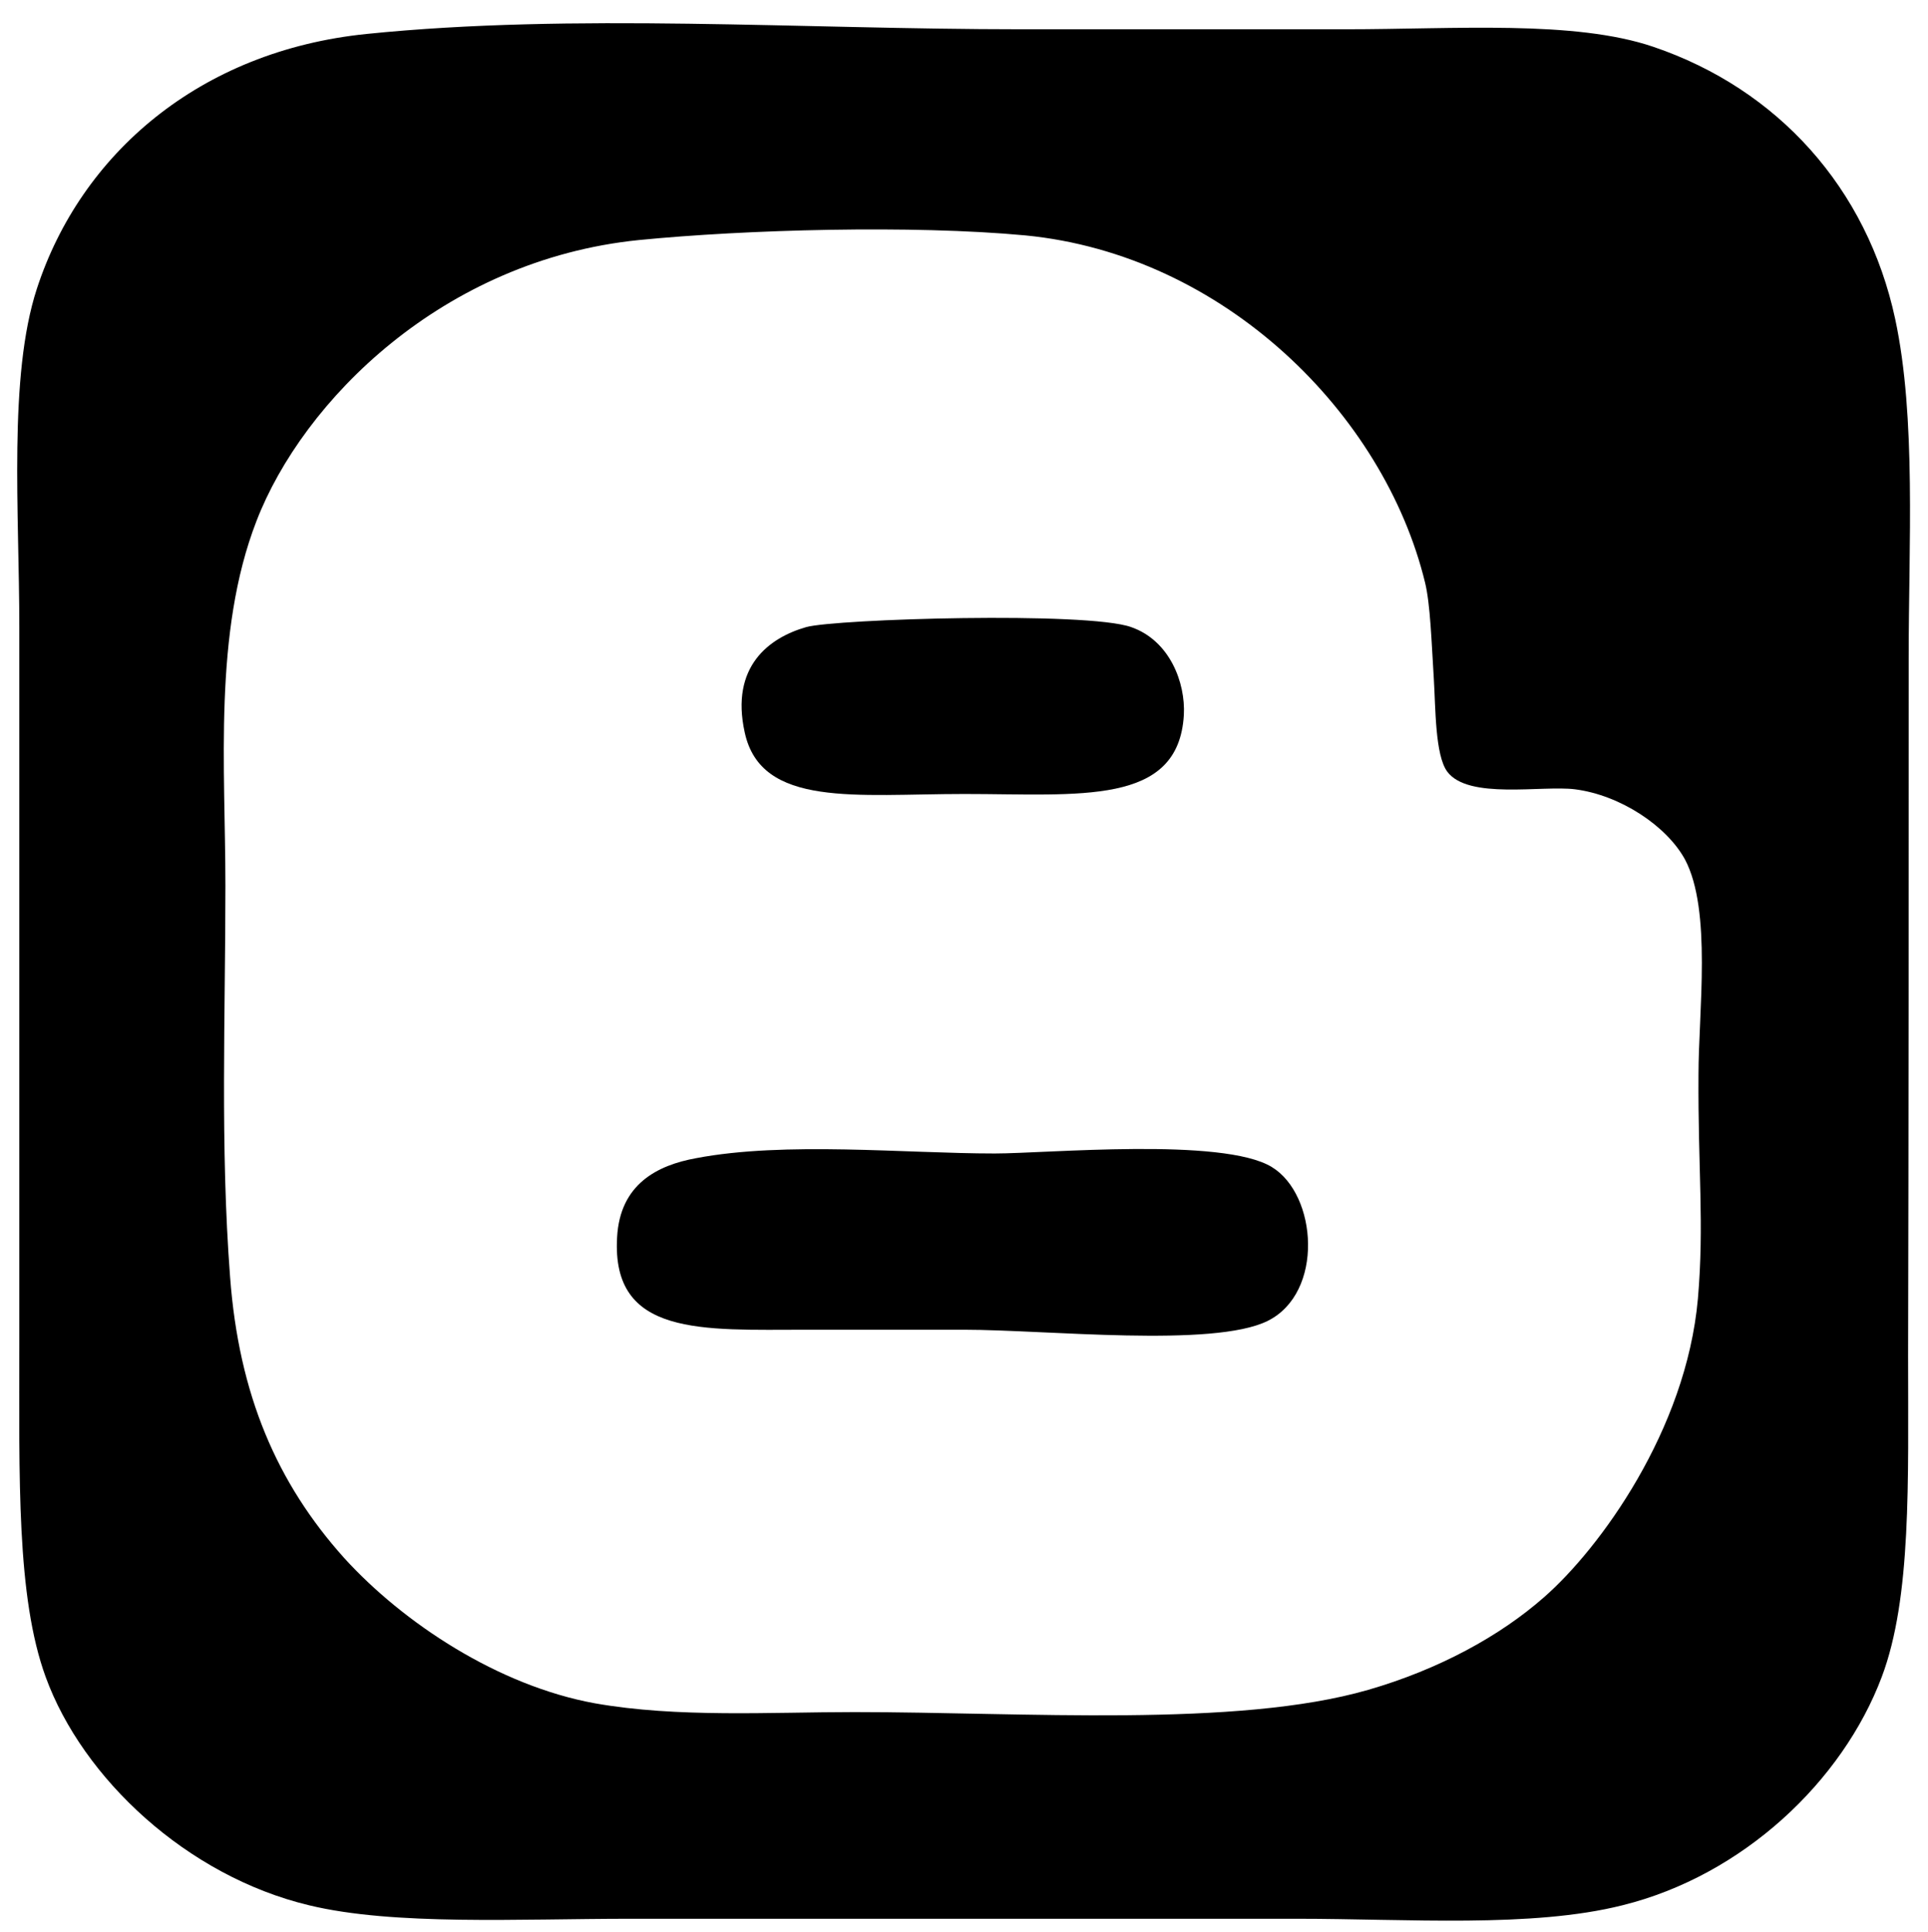
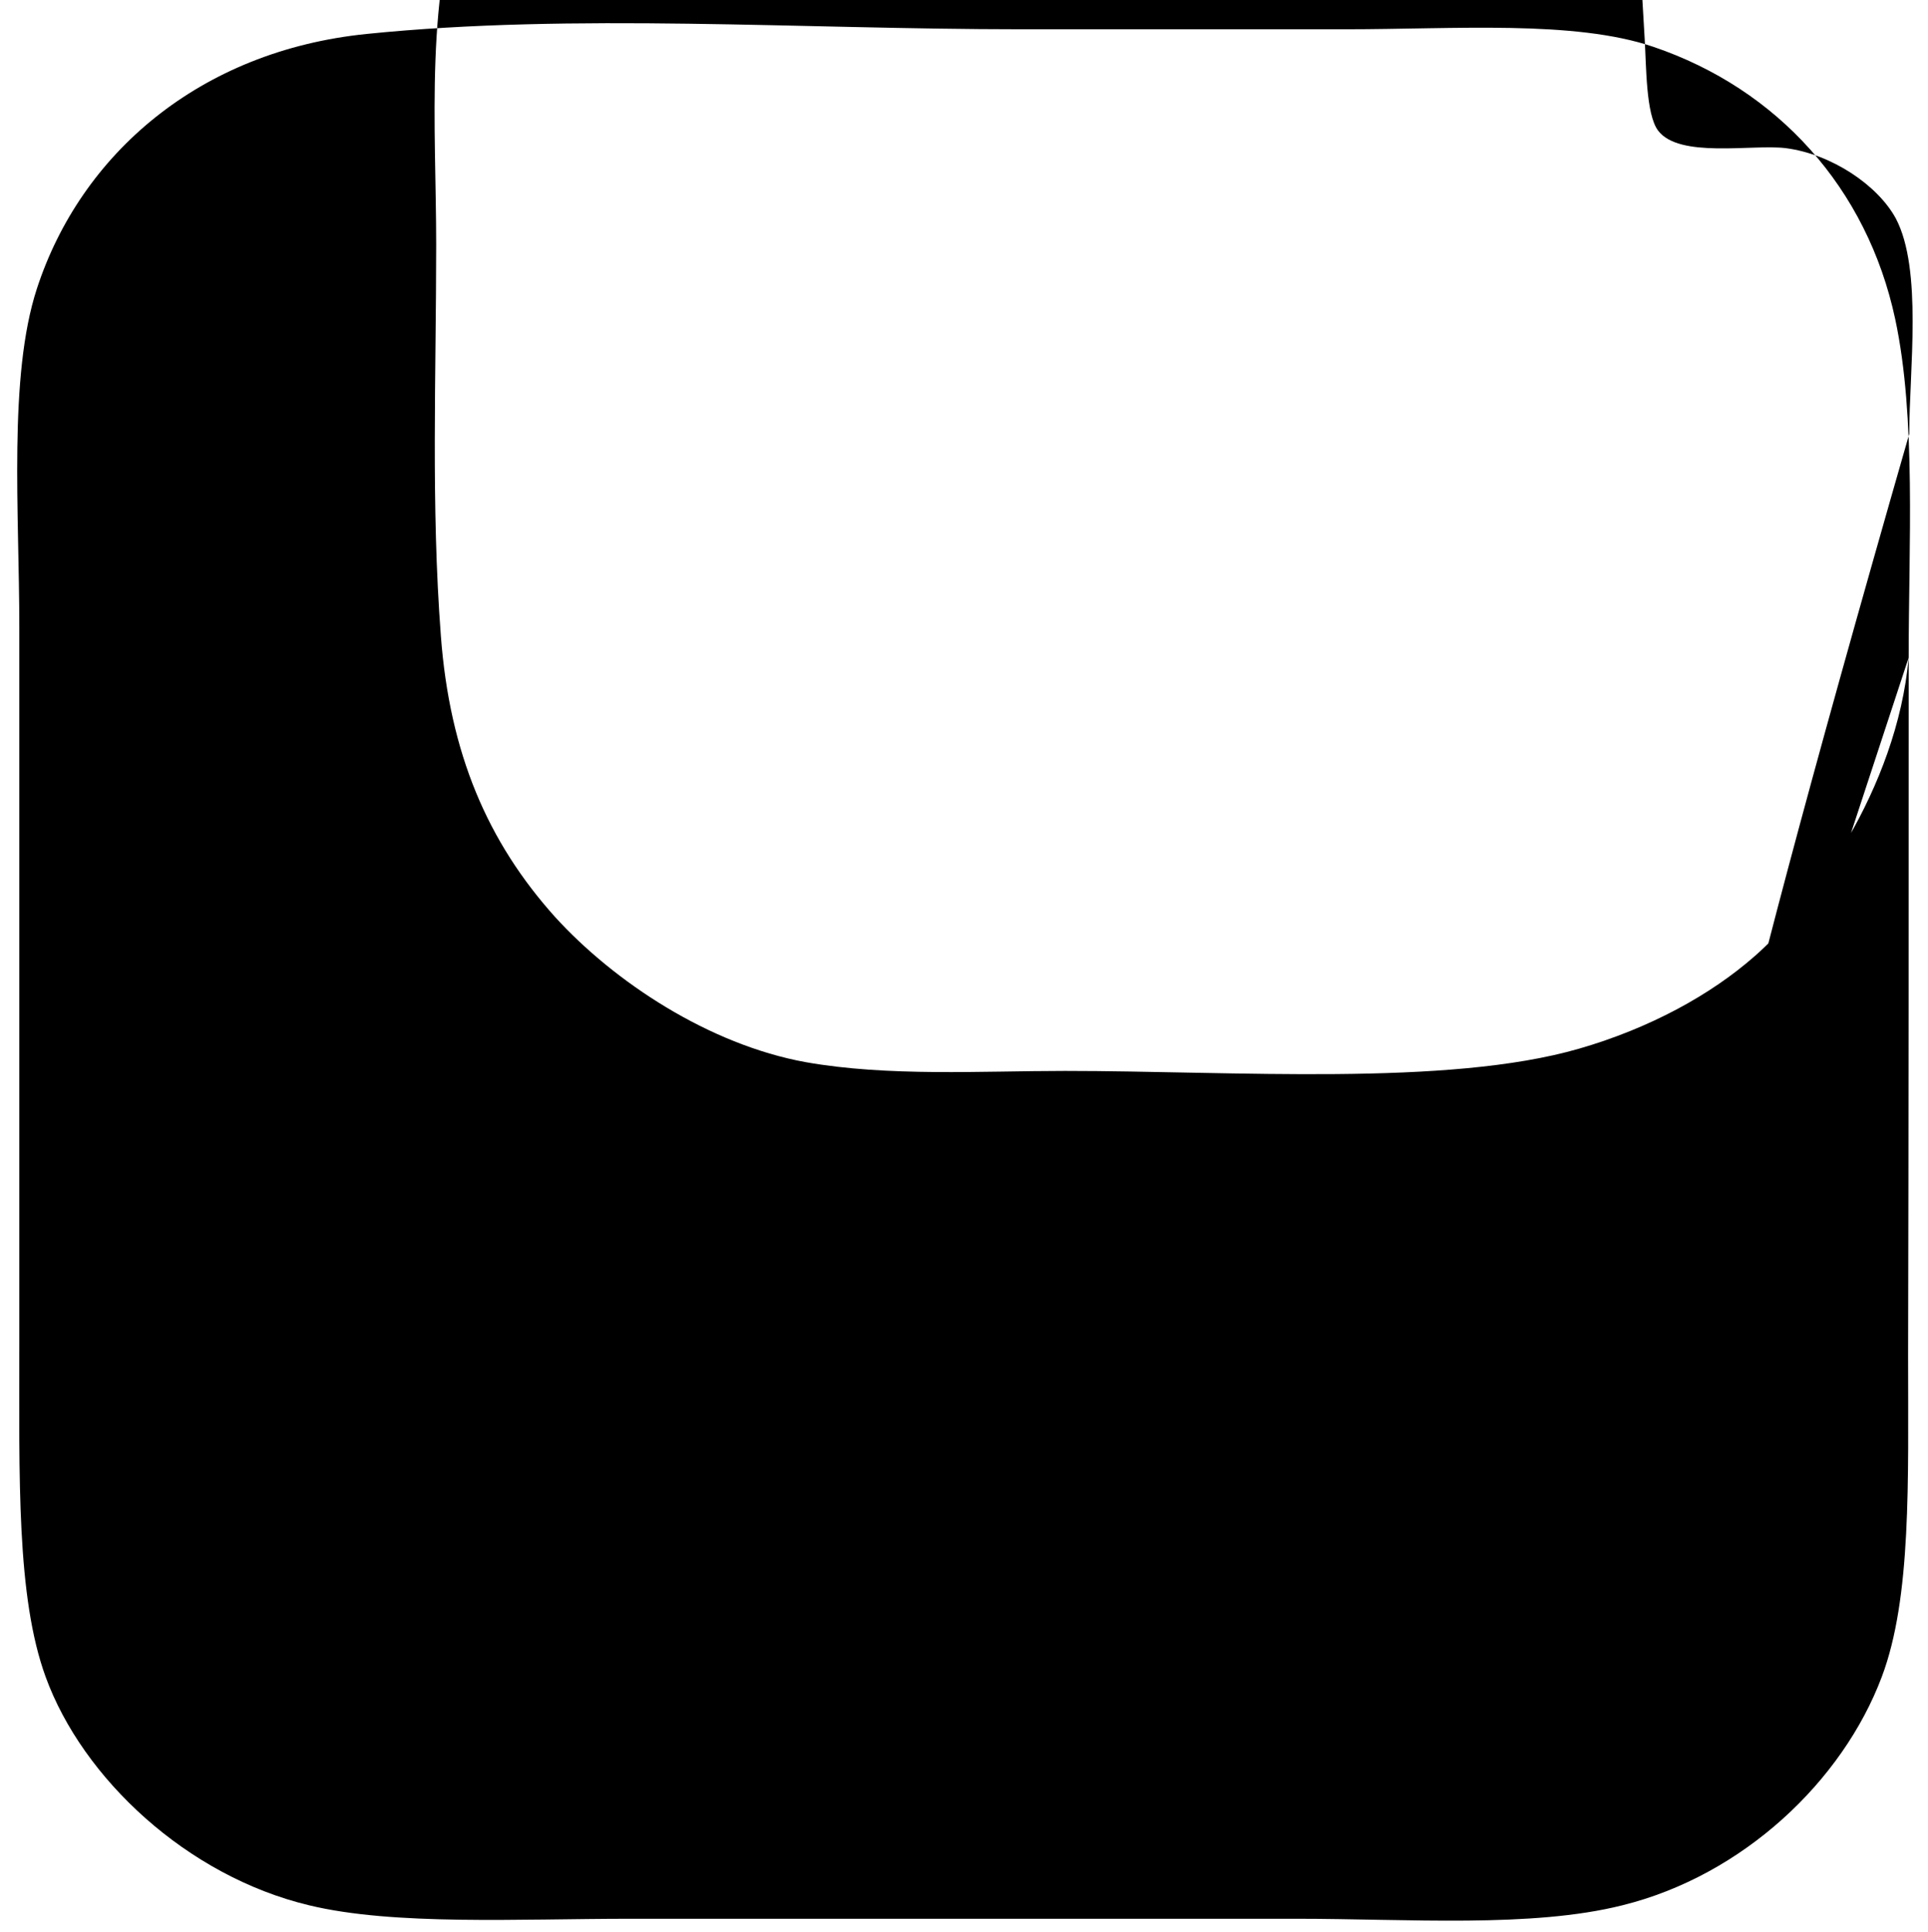
<svg xmlns="http://www.w3.org/2000/svg" version="1.1" id="图层_1" x="0px" y="0px" viewBox="-834 836 329.3 330" enable-background="new -834 836 329.3 330" xml:space="preserve">
  <g>
-     <path d="M-508,948.3c0-19.2,1.3-41-2.3-57.8c-4.8-22.4-20.1-39.3-41.3-46.5c-13.5-4.6-33.9-3-52.5-3c-18.7,0-38.9,0-55.5,0   c-37.7,0-76.5-2.8-111.8,0.8c-28.5,2.9-48.8,20.5-56.3,43.5c-4.9,15-3,38.3-3,57.8c0,41,0,80.2,0,122.3c0,23-0.5,43.3,4.5,57   c6.3,17.3,24.1,34,45,39c14.5,3.5,35.8,2.3,54.8,2.3c39.6,0,75.6,0,114,0c18.8,0,40,1.6,55.5-2.3c20.6-5.1,37.6-21.2,44.3-39   c5.1-13.5,4.5-33.4,4.5-54.8C-508,1028.3-508,984.9-508,948.3z M-544,1057.8c-2,22.5-16.8,42.7-26.3,51c-7.5,6.6-17.9,12.3-30,15.8   c-22.5,6.5-58.8,3.8-87.8,3.8c-14.3,0-30.2,1-44.3-1.5c-16.5-3-32.7-13.7-42.8-24.8c-11.5-12.8-18-27.9-19.5-48   c-1.7-22.3-0.8-44.6-0.8-66.8c0-20.2-2.1-43.2,5.3-62.3c7.9-20.5,31.8-44.6,65.3-48c18.2-1.8,46.7-2.6,66-0.8   c34,3.3,61.3,30.5,68.3,59.3c0.9,3.7,1.1,10.1,1.5,16.5c0.3,4.8,0.2,13,2.3,15.8c3.6,4.8,16.1,2.3,21.8,3c7.8,1,15.7,6.3,18.8,12   c4.6,8.7,2.3,26,2.3,36.8C-544,1035.7-542.9,1045-544,1057.8z" />
-     <path d="M-669.3,971.6c19.7,0,36.6,2.1,37.5-13.5c0.3-5.5-2.4-12.7-9-15c-7.5-2.7-50.5-1.4-55.5,0c-6.3,1.8-13,6.7-10.5,18   C-704,974-687.7,971.6-669.3,971.6z" />
+     <path d="M-508,948.3c0-19.2,1.3-41-2.3-57.8c-4.8-22.4-20.1-39.3-41.3-46.5c-13.5-4.6-33.9-3-52.5-3c-18.7,0-38.9,0-55.5,0   c-37.7,0-76.5-2.8-111.8,0.8c-28.5,2.9-48.8,20.5-56.3,43.5c-4.9,15-3,38.3-3,57.8c0,41,0,80.2,0,122.3c0,23-0.5,43.3,4.5,57   c6.3,17.3,24.1,34,45,39c14.5,3.5,35.8,2.3,54.8,2.3c39.6,0,75.6,0,114,0c18.8,0,40,1.6,55.5-2.3c20.6-5.1,37.6-21.2,44.3-39   c5.1-13.5,4.5-33.4,4.5-54.8C-508,1028.3-508,984.9-508,948.3z c-2,22.5-16.8,42.7-26.3,51c-7.5,6.6-17.9,12.3-30,15.8   c-22.5,6.5-58.8,3.8-87.8,3.8c-14.3,0-30.2,1-44.3-1.5c-16.5-3-32.7-13.7-42.8-24.8c-11.5-12.8-18-27.9-19.5-48   c-1.7-22.3-0.8-44.6-0.8-66.8c0-20.2-2.1-43.2,5.3-62.3c7.9-20.5,31.8-44.6,65.3-48c18.2-1.8,46.7-2.6,66-0.8   c34,3.3,61.3,30.5,68.3,59.3c0.9,3.7,1.1,10.1,1.5,16.5c0.3,4.8,0.2,13,2.3,15.8c3.6,4.8,16.1,2.3,21.8,3c7.8,1,15.7,6.3,18.8,12   c4.6,8.7,2.3,26,2.3,36.8C-544,1035.7-542.9,1045-544,1057.8z" />
    <path d="M-616.8,1035.3c-8.4-5.1-38.4-2.3-47.3-2.3c-15.3,0-35.8-2.1-51,0.8c-6.6,1.2-13,4.4-13.5,13.5c-1,17,14.6,15.8,32.3,15.8   c9,0,18.1,0,27,0c14,0,42.5,3.1,51.8-1.5C-607.8,1056.8-609,1040-616.8,1035.3z" />
  </g>
</svg>